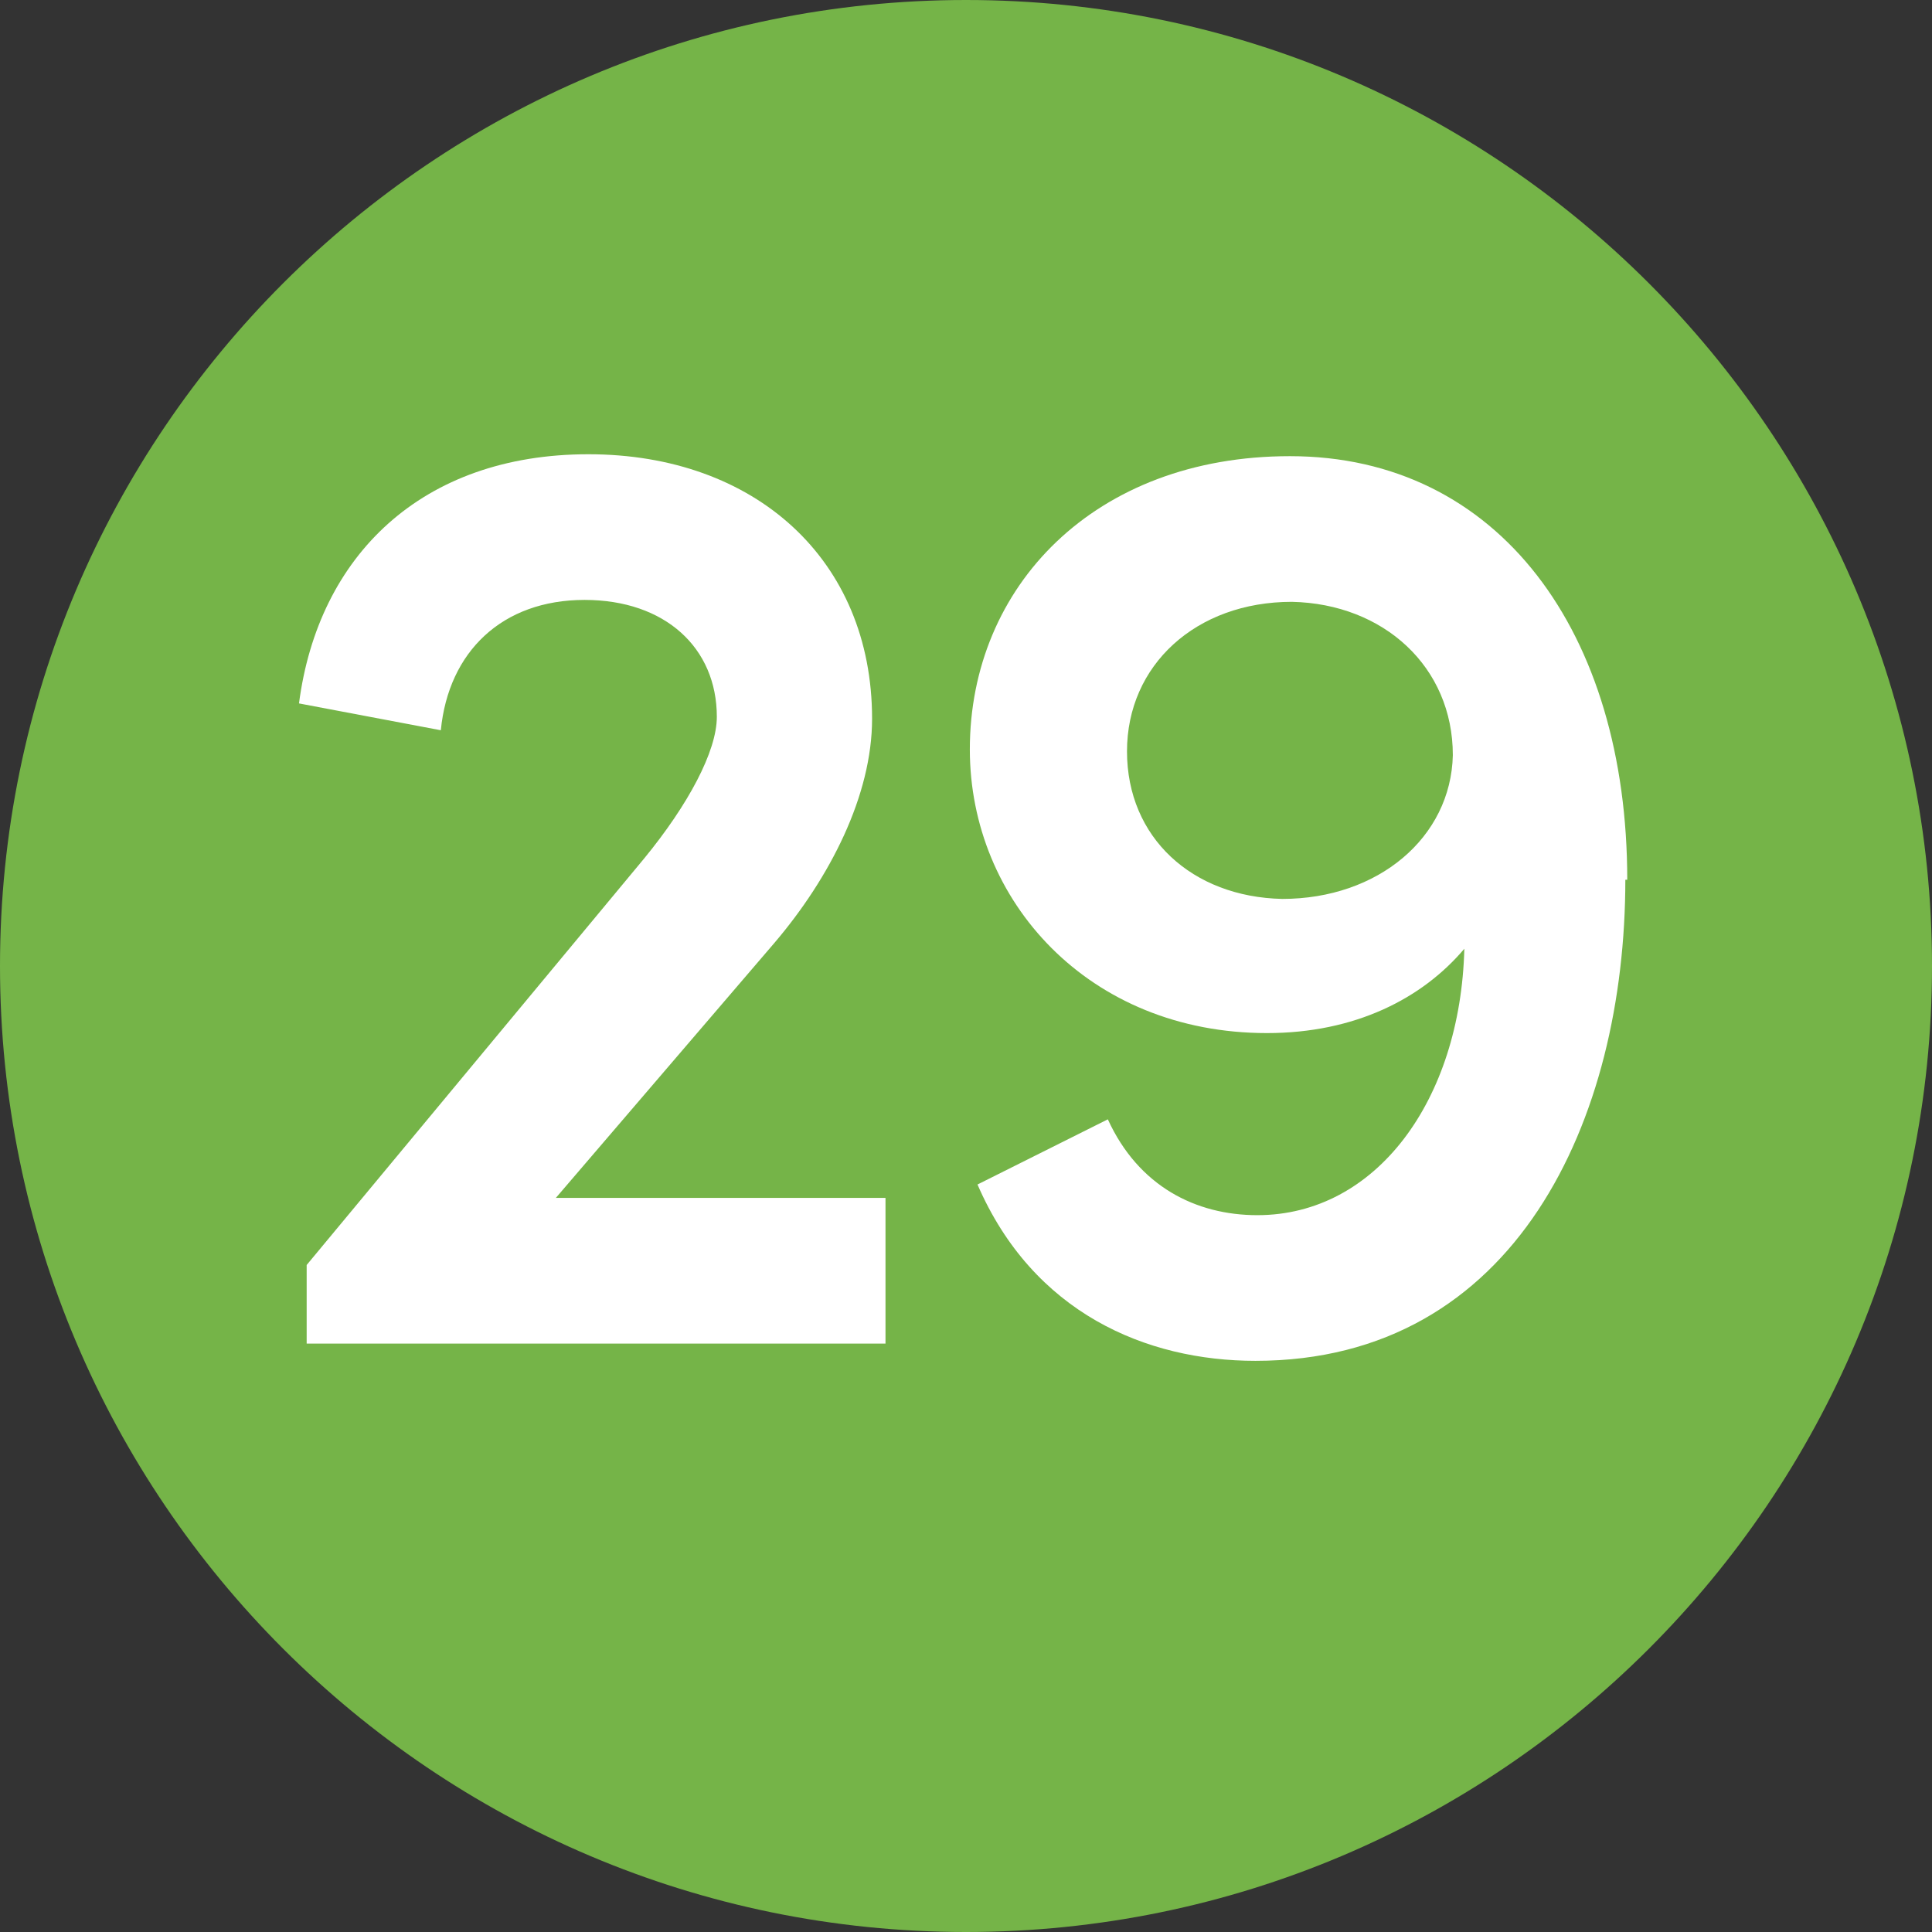
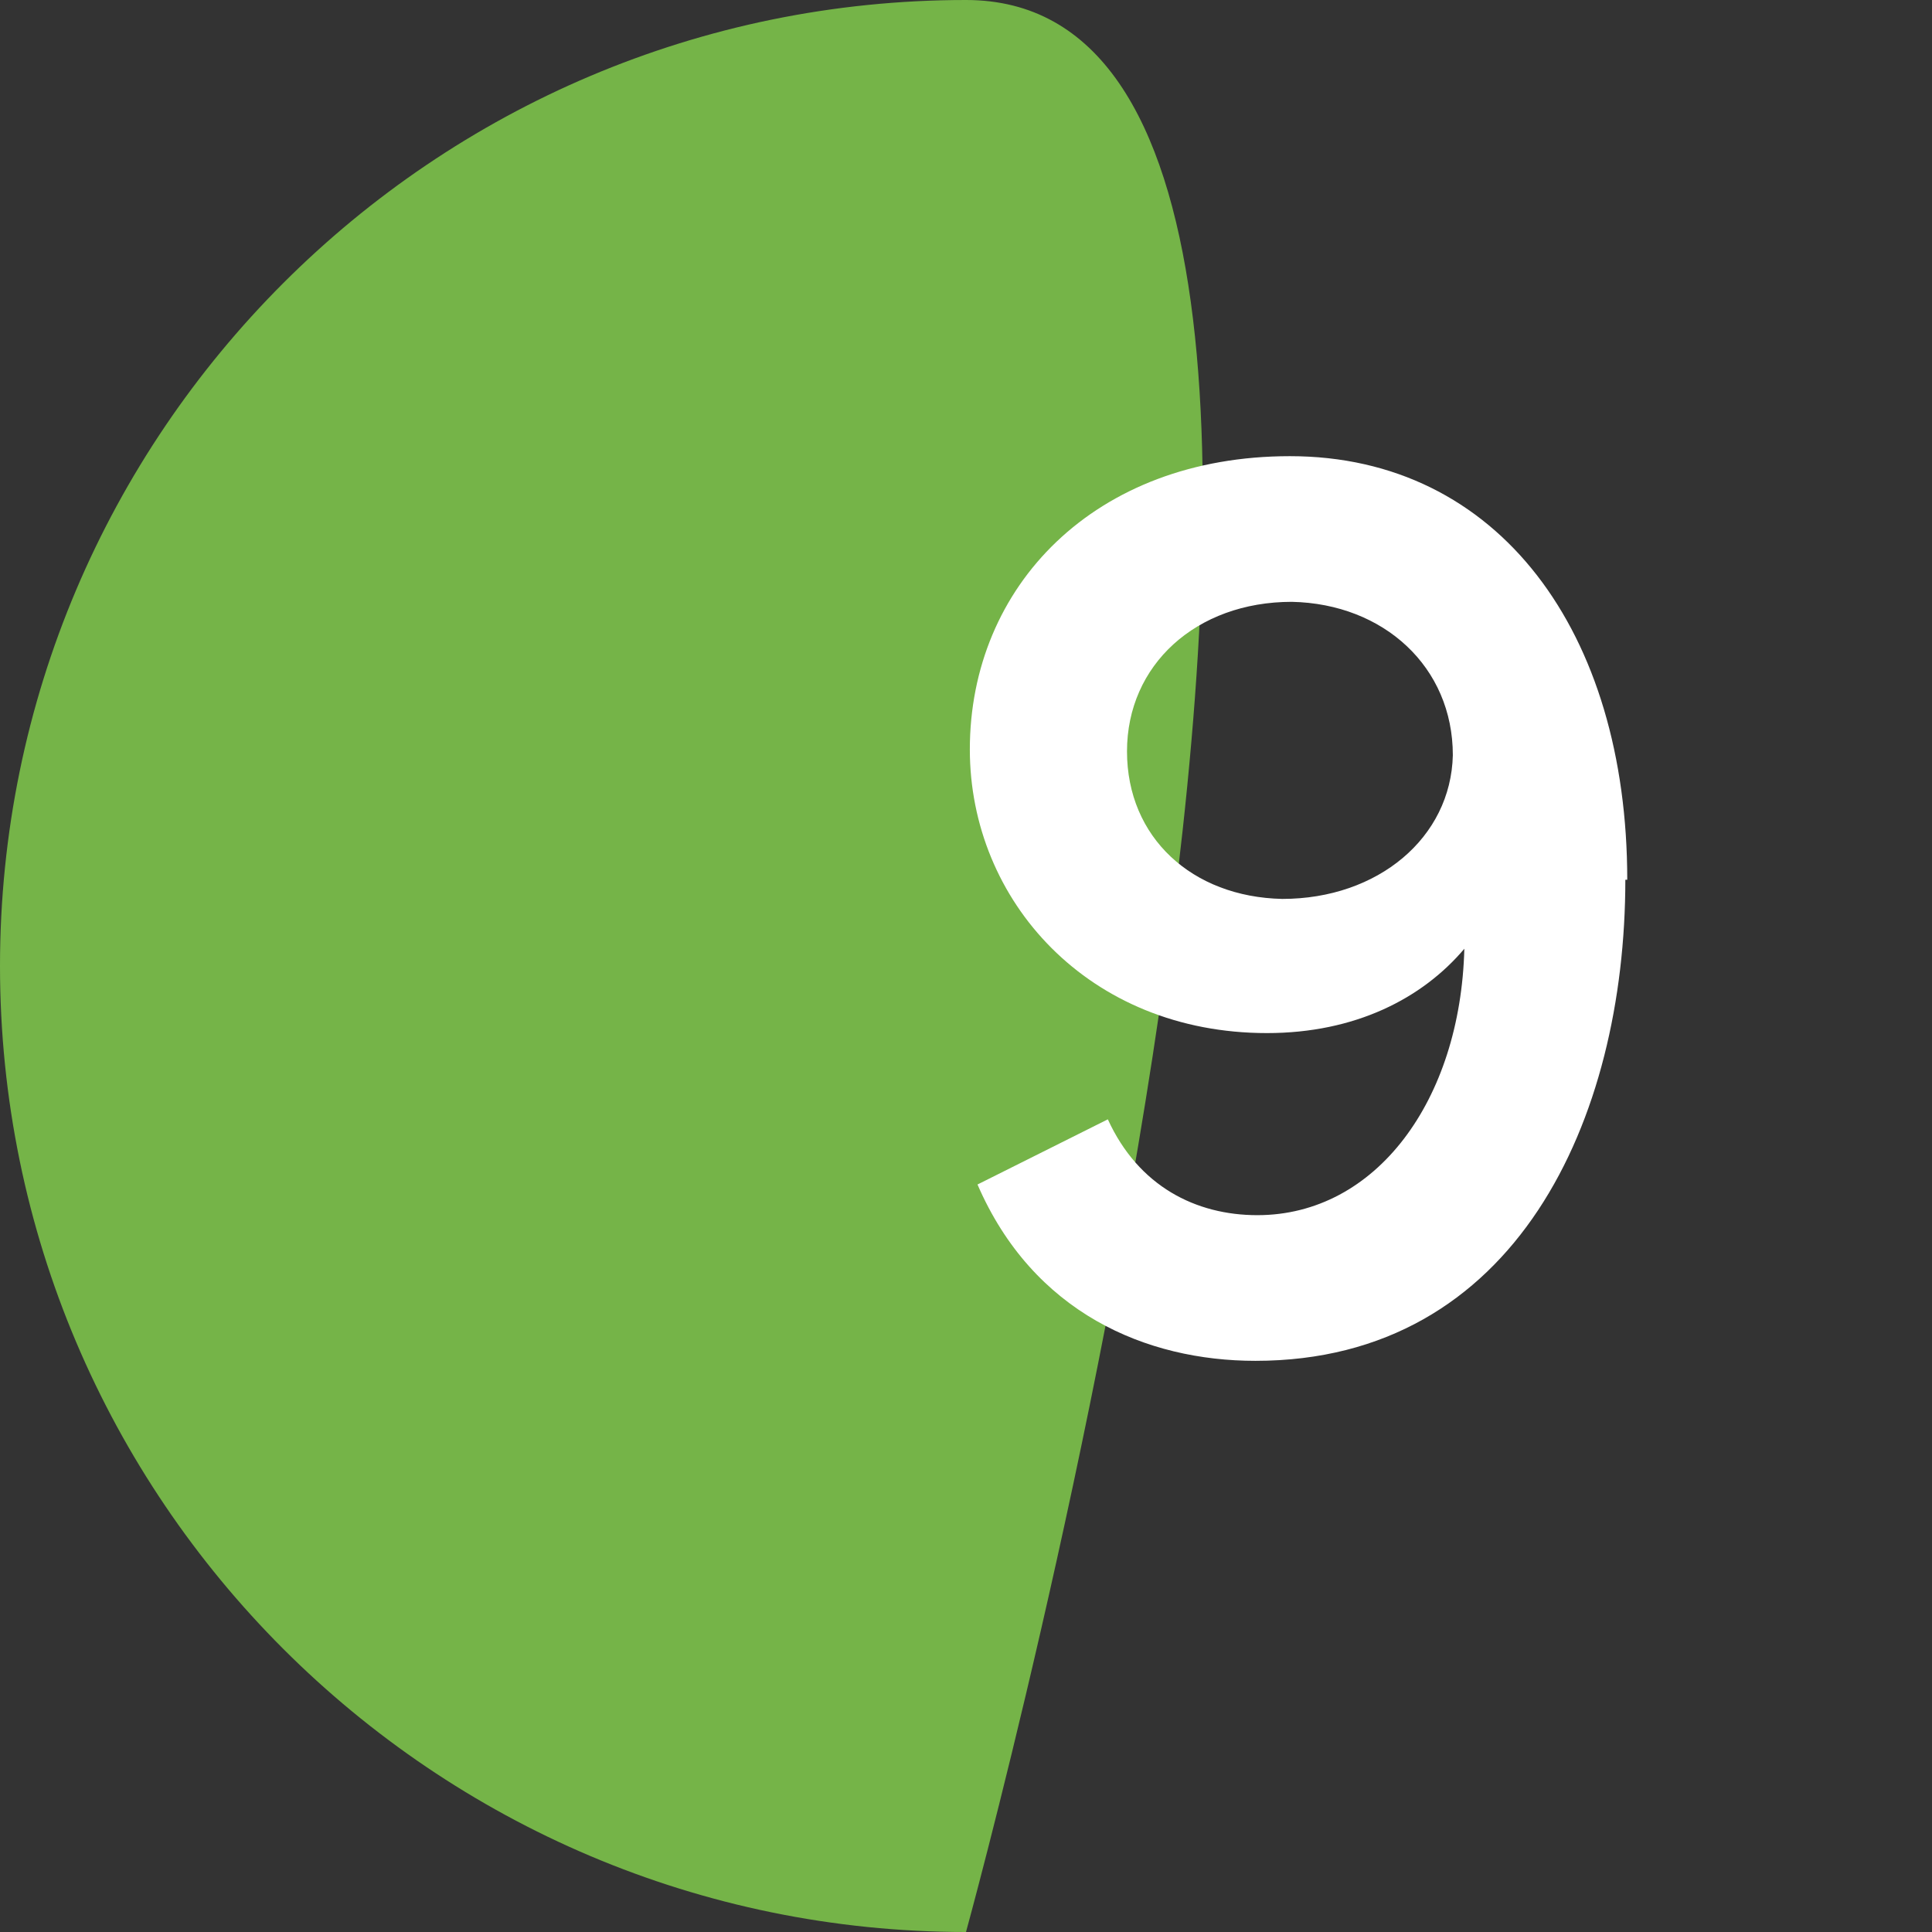
<svg xmlns="http://www.w3.org/2000/svg" id="Layer_2" viewBox="0 0 10.08 10.08">
  <rect x="0" y="0" width="10.08" height="10.08" fill="#333333" stroke="none" />
  <defs>
    <style>.cls-1{fill:#fff;}.cls-2{fill:#75b448;}</style>
  </defs>
  <g id="Layer_1-2">
    <g>
-       <path class="cls-2" d="M5.04,10.08c2.78,0,5.04-2.26,5.04-5.04S7.82,0,5.04,0,0,2.26,0,5.04s2.26,5.04,5.04,5.04" />
+       <path class="cls-2" d="M5.04,10.08S7.82,0,5.04,0,0,2.26,0,5.04s2.26,5.04,5.04,5.04" />
      <g>
-         <path class="cls-1" d="M2.9,6.25h1.72v.76H1.6v-.41l1.76-2.12c.23-.28,.38-.56,.38-.74,0-.36-.27-.61-.69-.61-.43,0-.71,.27-.75,.68l-.74-.14c.1-.77,.64-1.3,1.51-1.3s1.48,.55,1.48,1.38c0,.4-.22,.83-.51,1.17l-1.14,1.33Z" />
        <path class="cls-1" d="M8.48,4.59c0,1.25-.57,2.51-1.93,2.51-.57,0-1.16-.25-1.45-.92l.68-.34c.16,.35,.46,.5,.78,.5,.62,0,1.06-.6,1.08-1.39-.22,.26-.57,.44-1.03,.44-.93,0-1.55-.69-1.55-1.48,0-.85,.65-1.53,1.67-1.53,1.09,0,1.76,.92,1.76,2.21Zm-.9-.65c0-.46-.36-.79-.84-.8-.5,0-.86,.33-.86,.78s.34,.76,.81,.77c.5,0,.88-.32,.89-.75Z" />
      </g>
    </g>
  </g>
</svg>